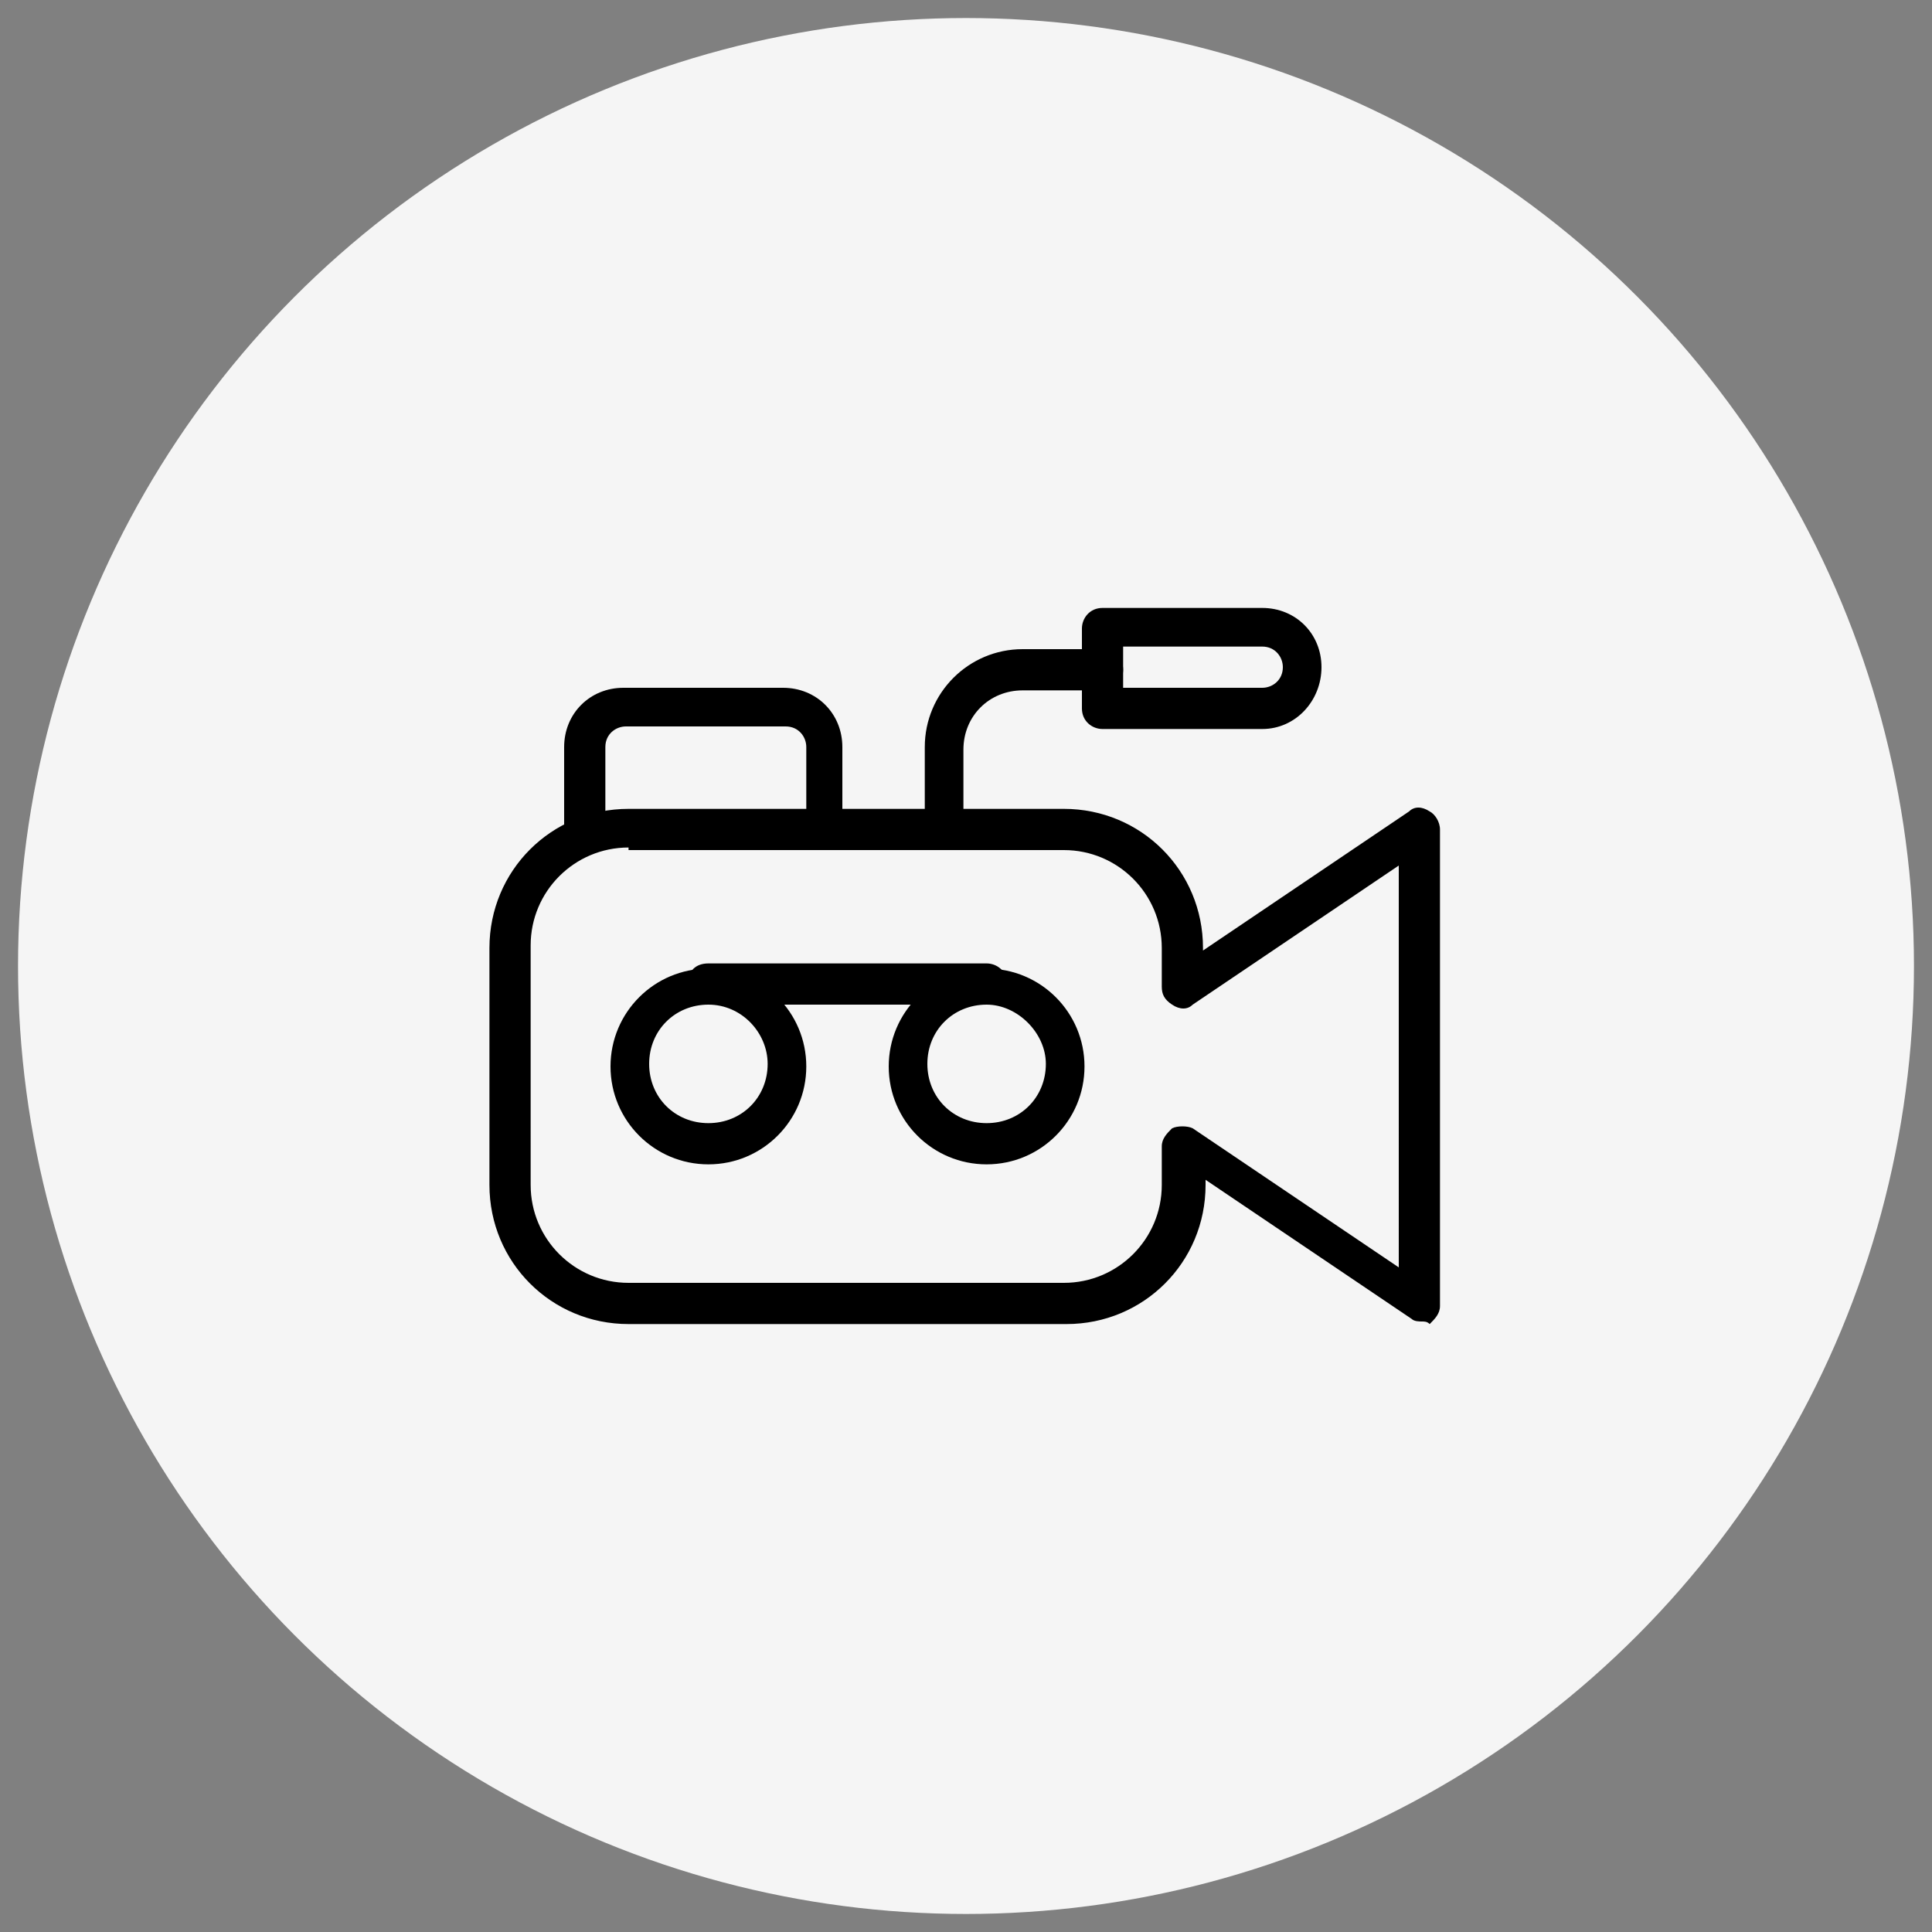
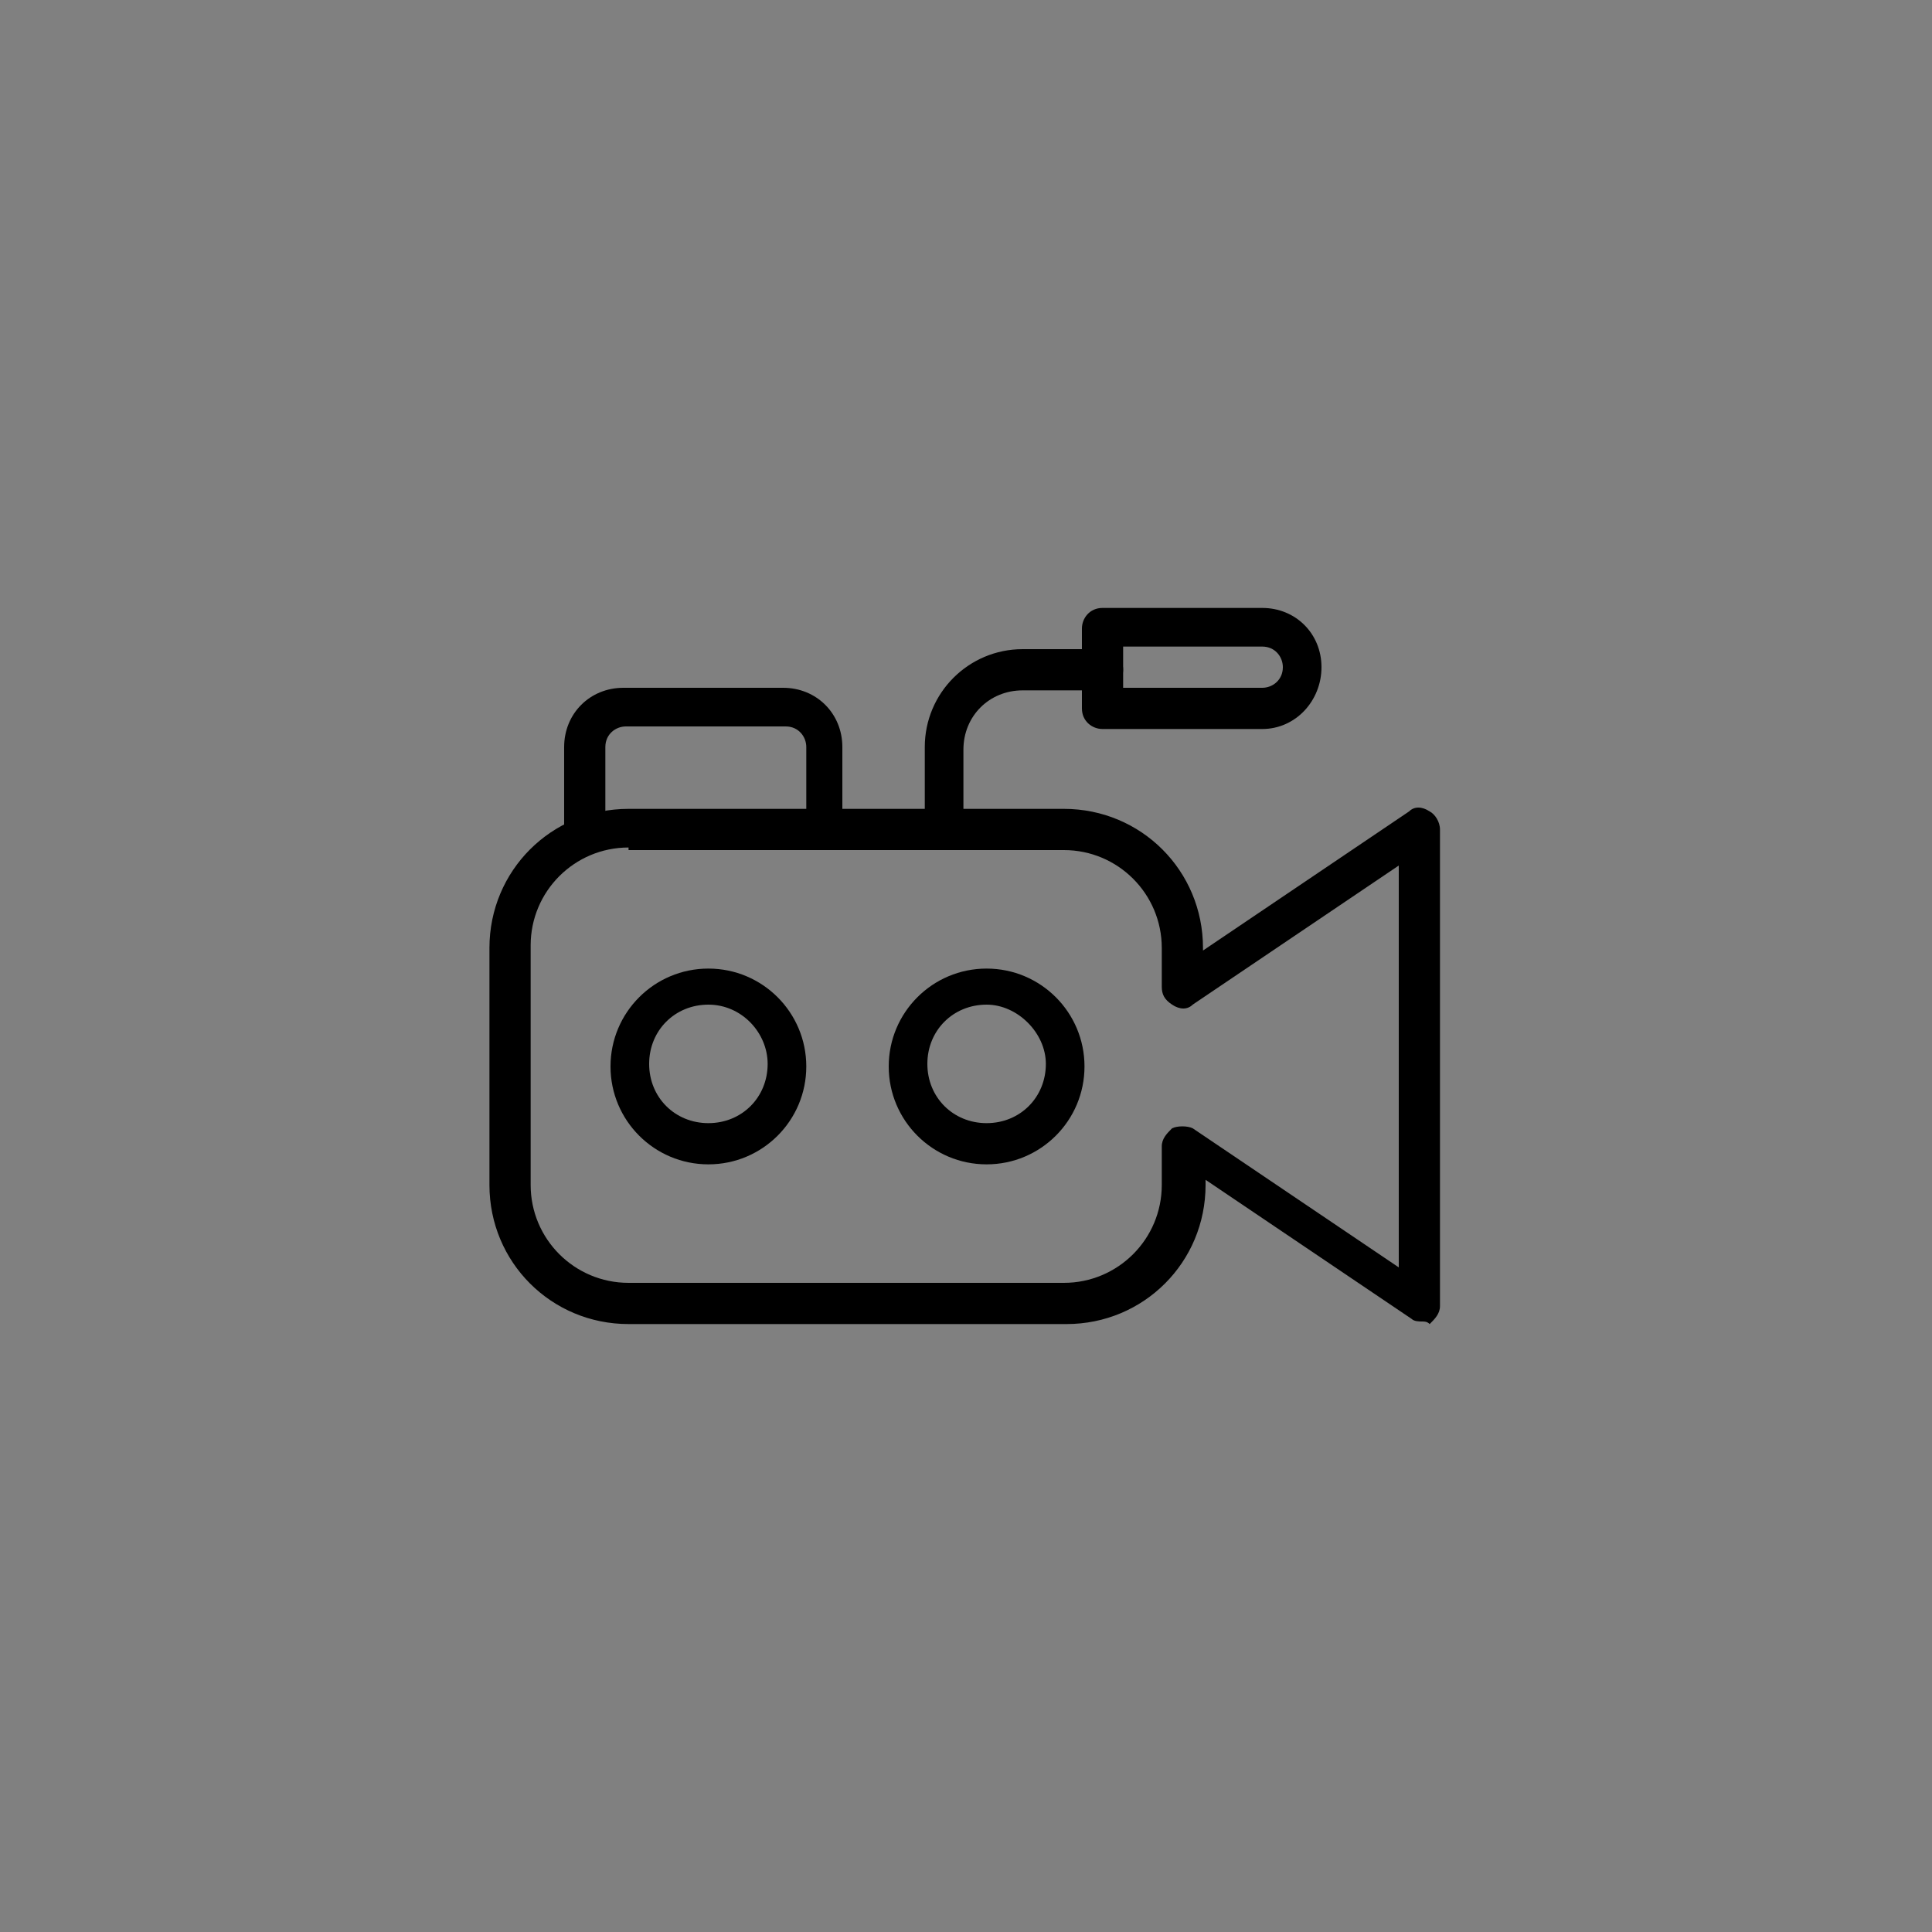
<svg xmlns="http://www.w3.org/2000/svg" version="1.1" id="Layer_1" x="0px" y="0px" viewBox="0 0 75 75" style="enable-background:new 0 0 75 75;" xml:space="preserve">
  <rect x="0" y="0" width="75" height="75" fill="#808080" stroke="none" />
  <style type="text/css"> .st0{fill:#F5F5F5;} </style>
  <g id="Layer_2_1_">
-     <circle class="st0" cx="37.5" cy="37.5" r="36.8" />
-   </g>
+     </g>
  <g id="XMLID_5874_">
    <g id="XMLID_5881_">
      <path id="XMLID_17702_" d="M55.2,51.3c-0.1,0-0.3,0-0.4-0.1l-8-5.4V46c0,3-2.4,5.4-5.4,5.4H24.4c-3,0-5.4-2.4-5.4-5.4v-9.2 c0-3,2.4-5.4,5.4-5.4h16.9c3,0,5.4,2.4,5.4,5.4v0.1l8-5.4c0.2-0.2,0.5-0.2,0.8,0c0.2,0.1,0.4,0.4,0.4,0.7v18.5 c0,0.3-0.2,0.5-0.4,0.7C55.4,51.3,55.3,51.3,55.2,51.3z M24.4,32.9c-2.1,0-3.8,1.7-3.8,3.8V46c0,2.1,1.7,3.8,3.8,3.8h16.9 c2.1,0,3.8-1.7,3.8-3.8v-1.5c0-0.3,0.2-0.5,0.4-0.7c0.2-0.1,0.6-0.1,0.8,0l8,5.4V33.6l-8,5.4c-0.2,0.2-0.5,0.2-0.8,0 s-0.4-0.4-0.4-0.7v-1.5c0-2.1-1.7-3.8-3.8-3.8H24.4z" />
    </g>
    <g id="XMLID_5880_">
      <path id="XMLID_17701_" d="M36.7,32.9c-0.4,0-0.8-0.3-0.8-0.8V29c0-2.1,1.7-3.8,3.8-3.8h3.1c0.4,0,0.8,0.3,0.8,0.8 c0,0.4-0.3,0.8-0.8,0.8h-3.1c-1.3,0-2.3,1-2.3,2.3v3.1C37.5,32.5,37.2,32.9,36.7,32.9z" />
    </g>
    <g id="XMLID_5879_">
      <path id="XMLID_17698_" d="M49,28.3h-6.2c-0.4,0-0.8-0.3-0.8-0.8v-3.1c0-0.4,0.3-0.8,0.8-0.8H49c1.3,0,2.3,1,2.3,2.3 C51.3,27.2,50.3,28.3,49,28.3z M43.7,26.7H49c0.4,0,0.8-0.3,0.8-0.8c0-0.4-0.3-0.8-0.8-0.8h-5.4V26.7z" />
    </g>
    <g id="XMLID_5878_">
      <path id="XMLID_17697_" d="M32.1,32.9c-0.4,0-0.8-0.3-0.8-0.8V29c0-0.4-0.3-0.8-0.8-0.8h-6.2c-0.4,0-0.8,0.3-0.8,0.8v3.1 c0,0.4-0.3,0.8-0.8,0.8c-0.4,0-0.8-0.3-0.8-0.8V29c0-1.3,1-2.3,2.3-2.3h6.2c1.3,0,2.3,1,2.3,2.3v3.1 C32.9,32.5,32.5,32.9,32.1,32.9z" />
    </g>
    <g id="XMLID_5877_">
      <path id="XMLID_17694_" d="M27.5,45.2c-2.1,0-3.8-1.7-3.8-3.8c0-2.1,1.7-3.8,3.8-3.8c2.1,0,3.8,1.7,3.8,3.8 C31.3,43.5,29.6,45.2,27.5,45.2z M27.5,39c-1.3,0-2.3,1-2.3,2.3c0,1.3,1,2.3,2.3,2.3c1.3,0,2.3-1,2.3-2.3 C29.8,40.1,28.8,39,27.5,39z" />
    </g>
    <g id="XMLID_5876_">
      <path id="XMLID_17691_" d="M38.3,45.2c-2.1,0-3.8-1.7-3.8-3.8c0-2.1,1.7-3.8,3.8-3.8c2.1,0,3.8,1.7,3.8,3.8 C42.1,43.5,40.4,45.2,38.3,45.2z M38.3,39c-1.3,0-2.3,1-2.3,2.3c0,1.3,1,2.3,2.3,2.3c1.3,0,2.3-1,2.3-2.3 C40.6,40.1,39.5,39,38.3,39z" />
    </g>
    <g id="XMLID_5875_">
-       <path id="XMLID_17690_" d="M38.3,39H27.5c-0.4,0-0.8-0.3-0.8-0.8s0.3-0.8,0.8-0.8h10.8c0.4,0,0.8,0.3,0.8,0.8S38.7,39,38.3,39z" />
-     </g>
+       </g>
  </g>
</svg>